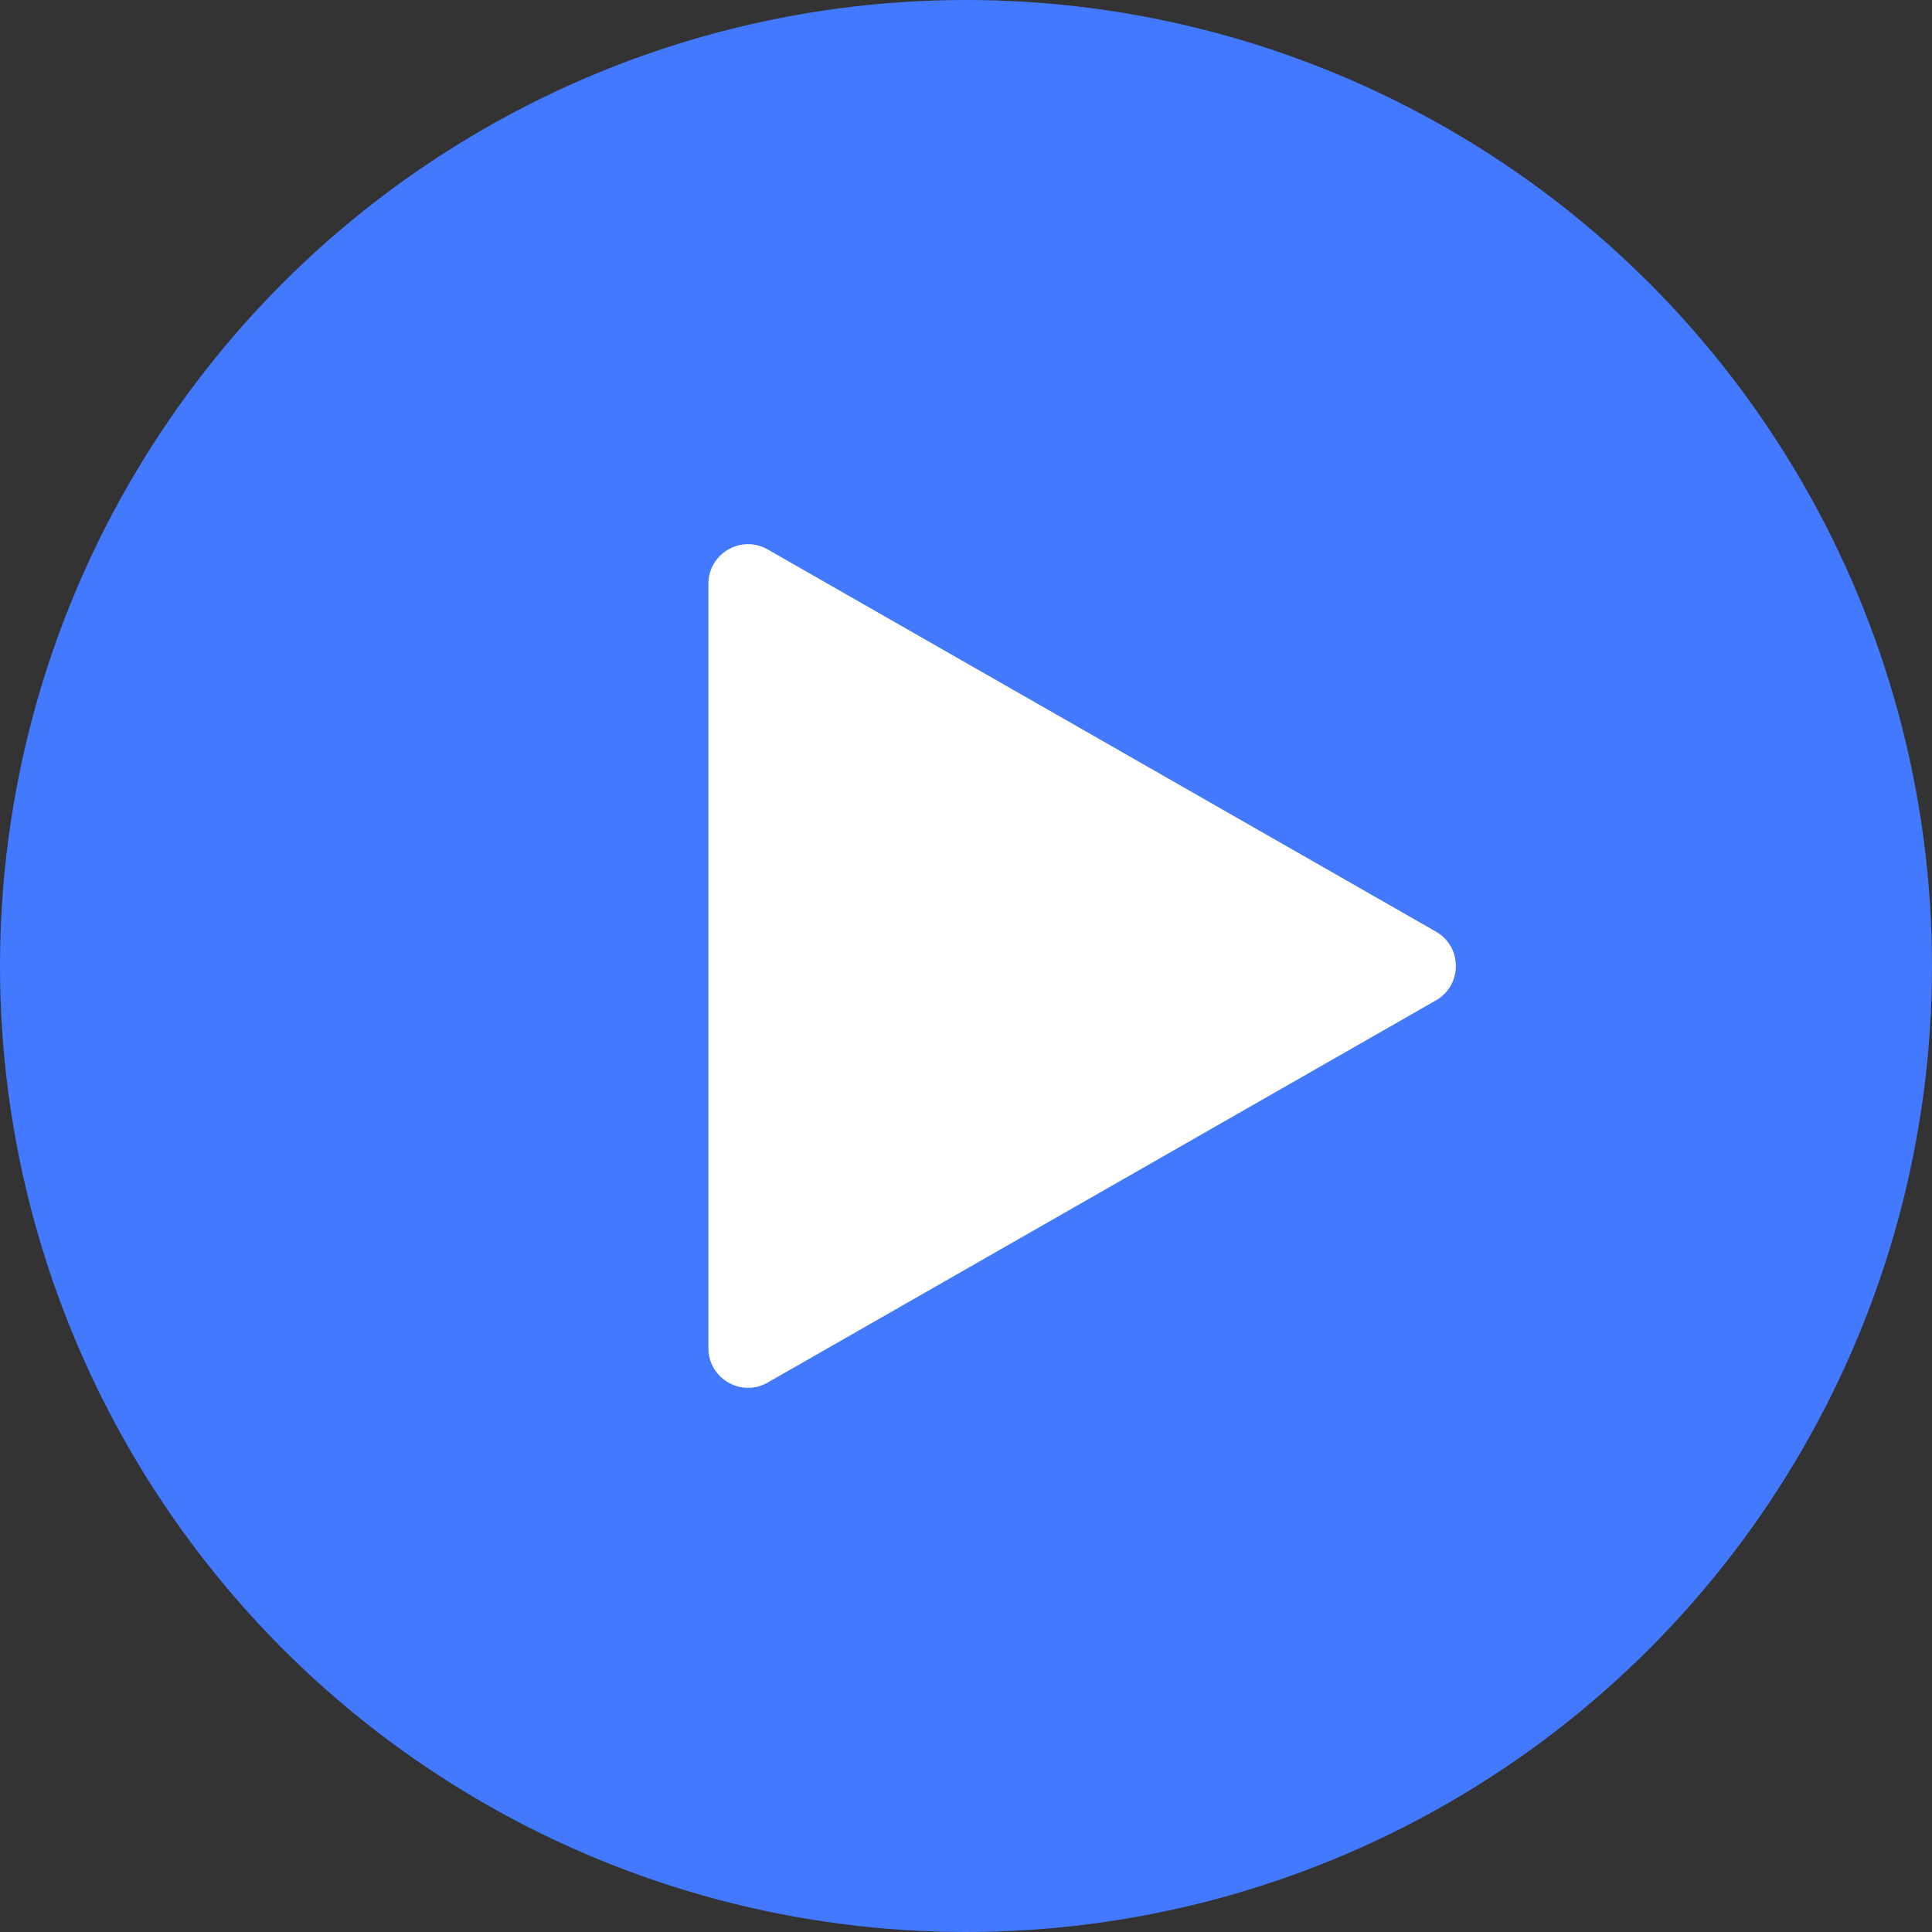
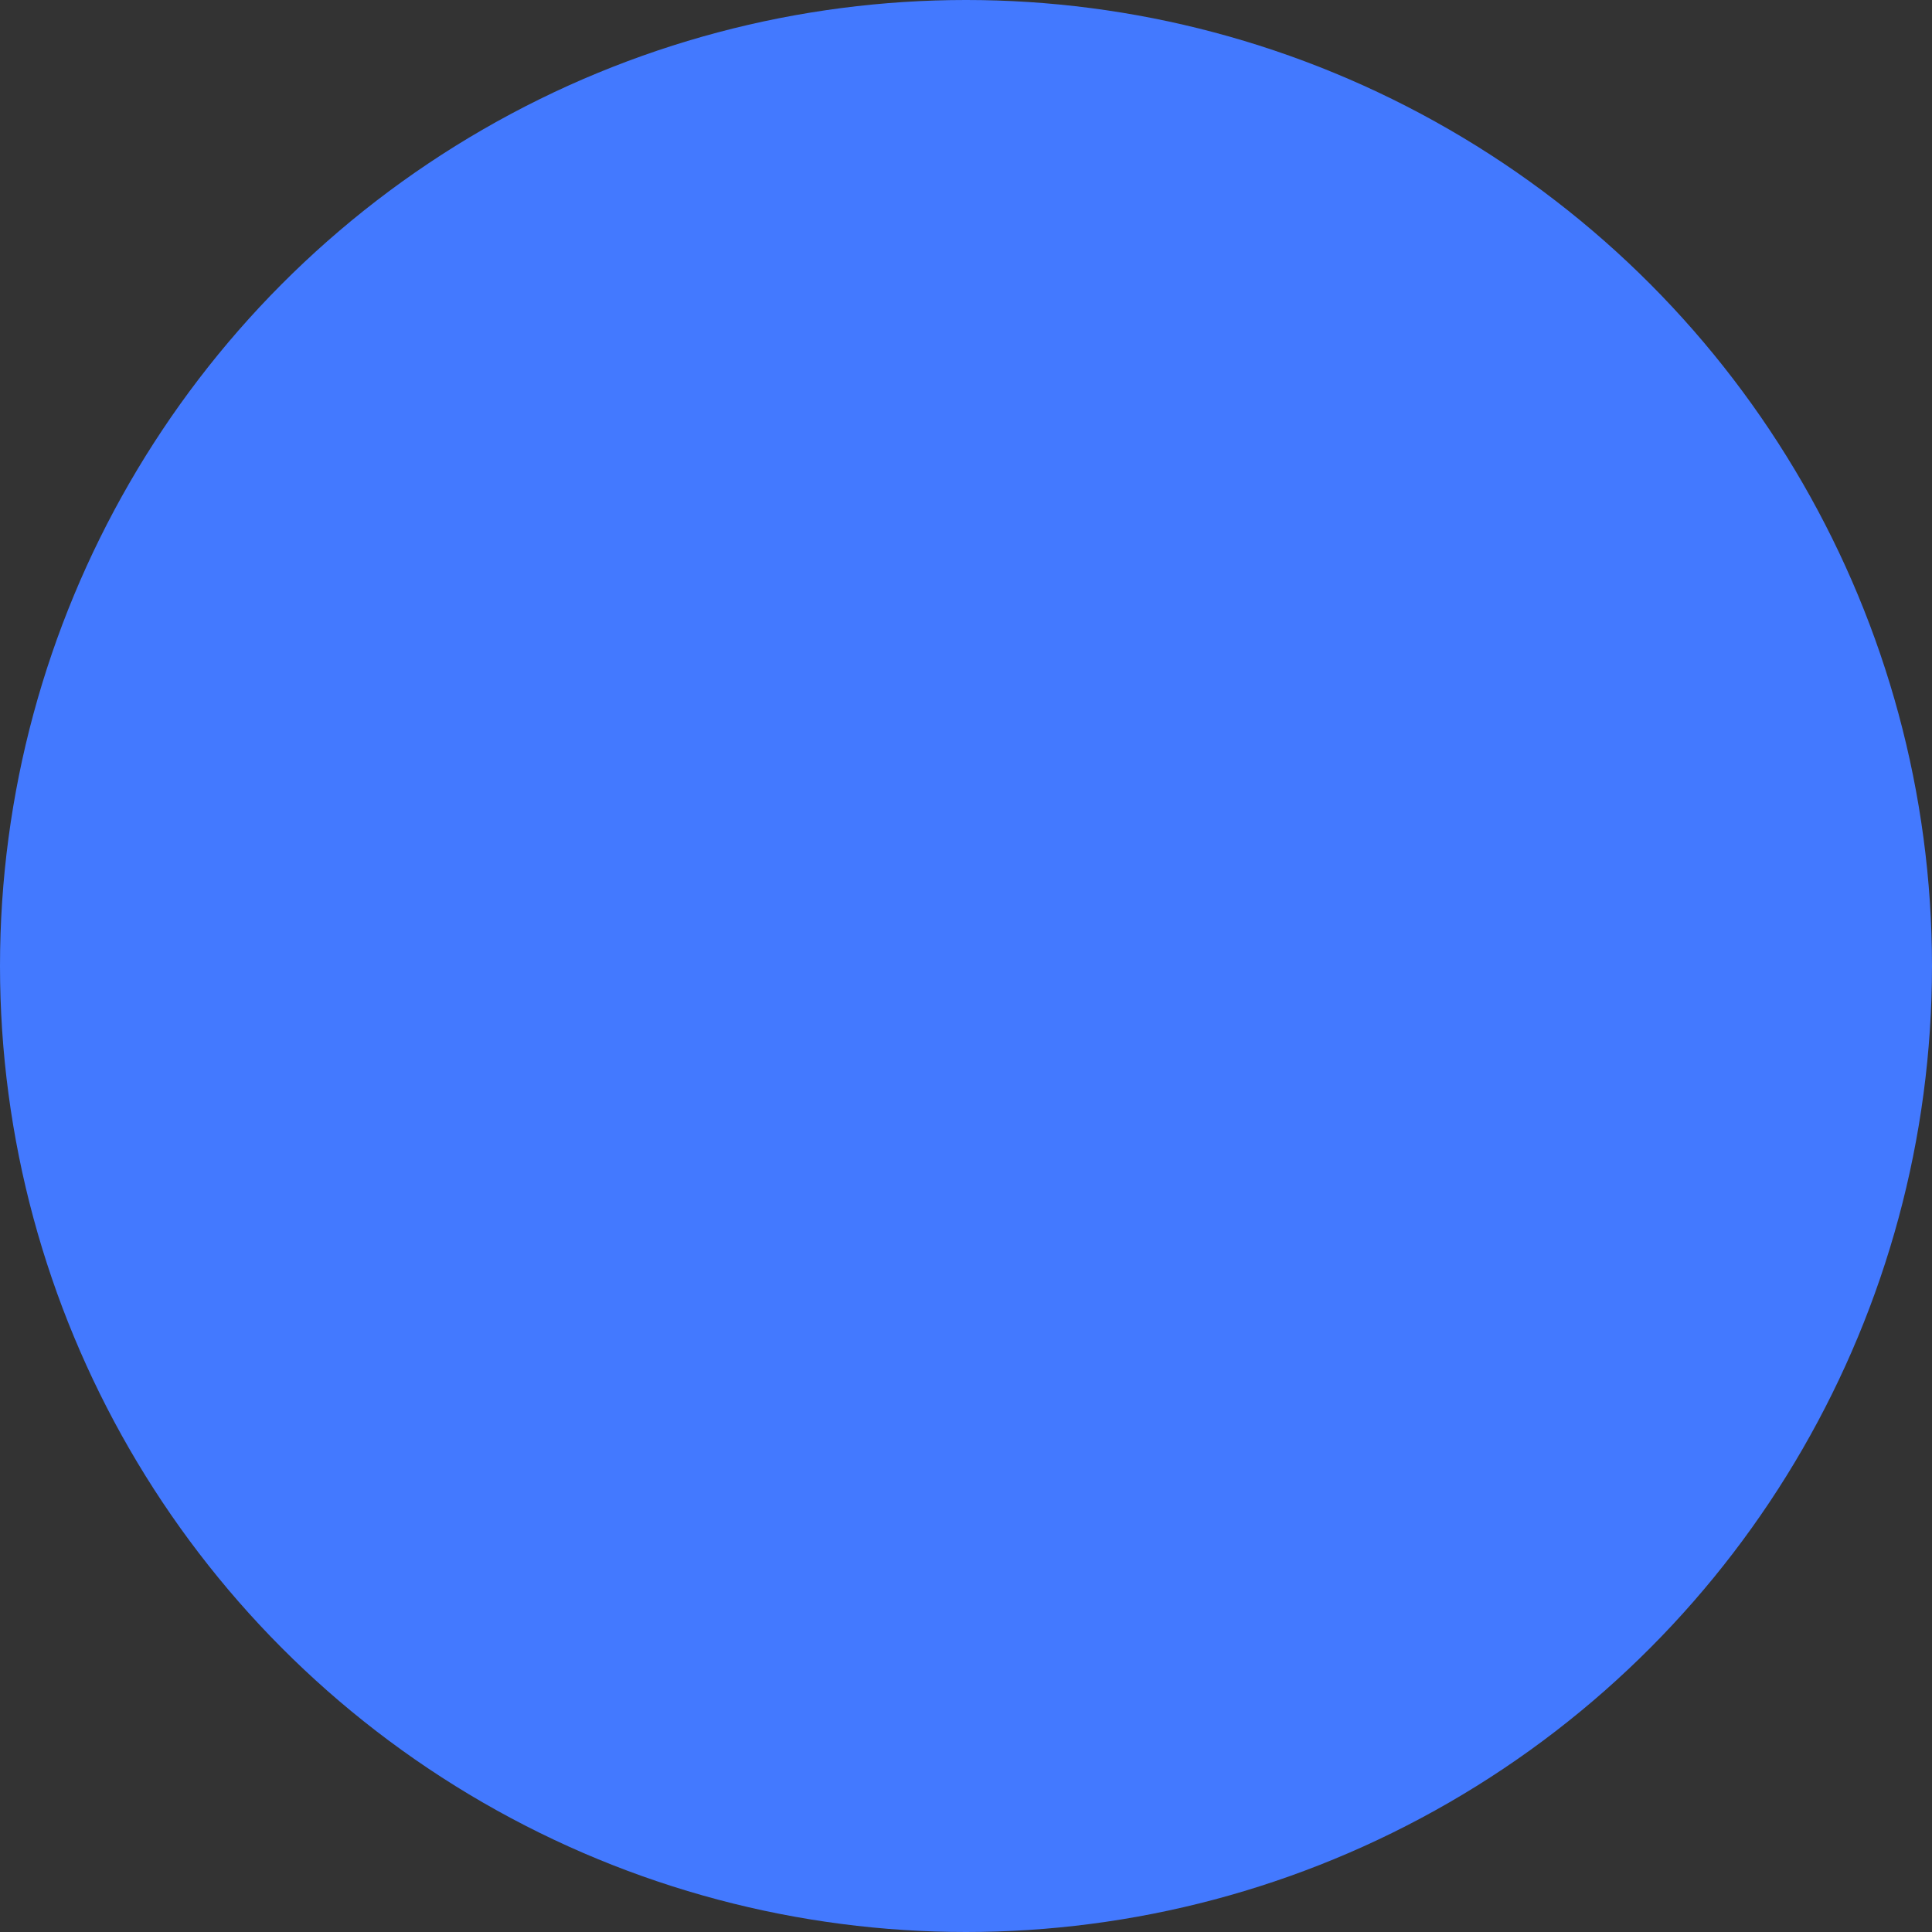
<svg xmlns="http://www.w3.org/2000/svg" width="195" height="195" viewBox="0 0 195 195" fill="none">
  <rect x="0" y="0" width="195" height="195" fill="#333333" stroke="none" />
  <circle cx="97.5" cy="97.5" r="97.5" fill="#4379FF" />
-   <path d="M144.929 94.028C147.614 95.564 147.614 99.436 144.929 100.972L77.486 139.543C74.819 141.068 71.5 139.143 71.5 136.071L71.5 58.929C71.5 55.857 74.819 53.932 77.486 55.457L144.929 94.028Z" fill="white" />
</svg>